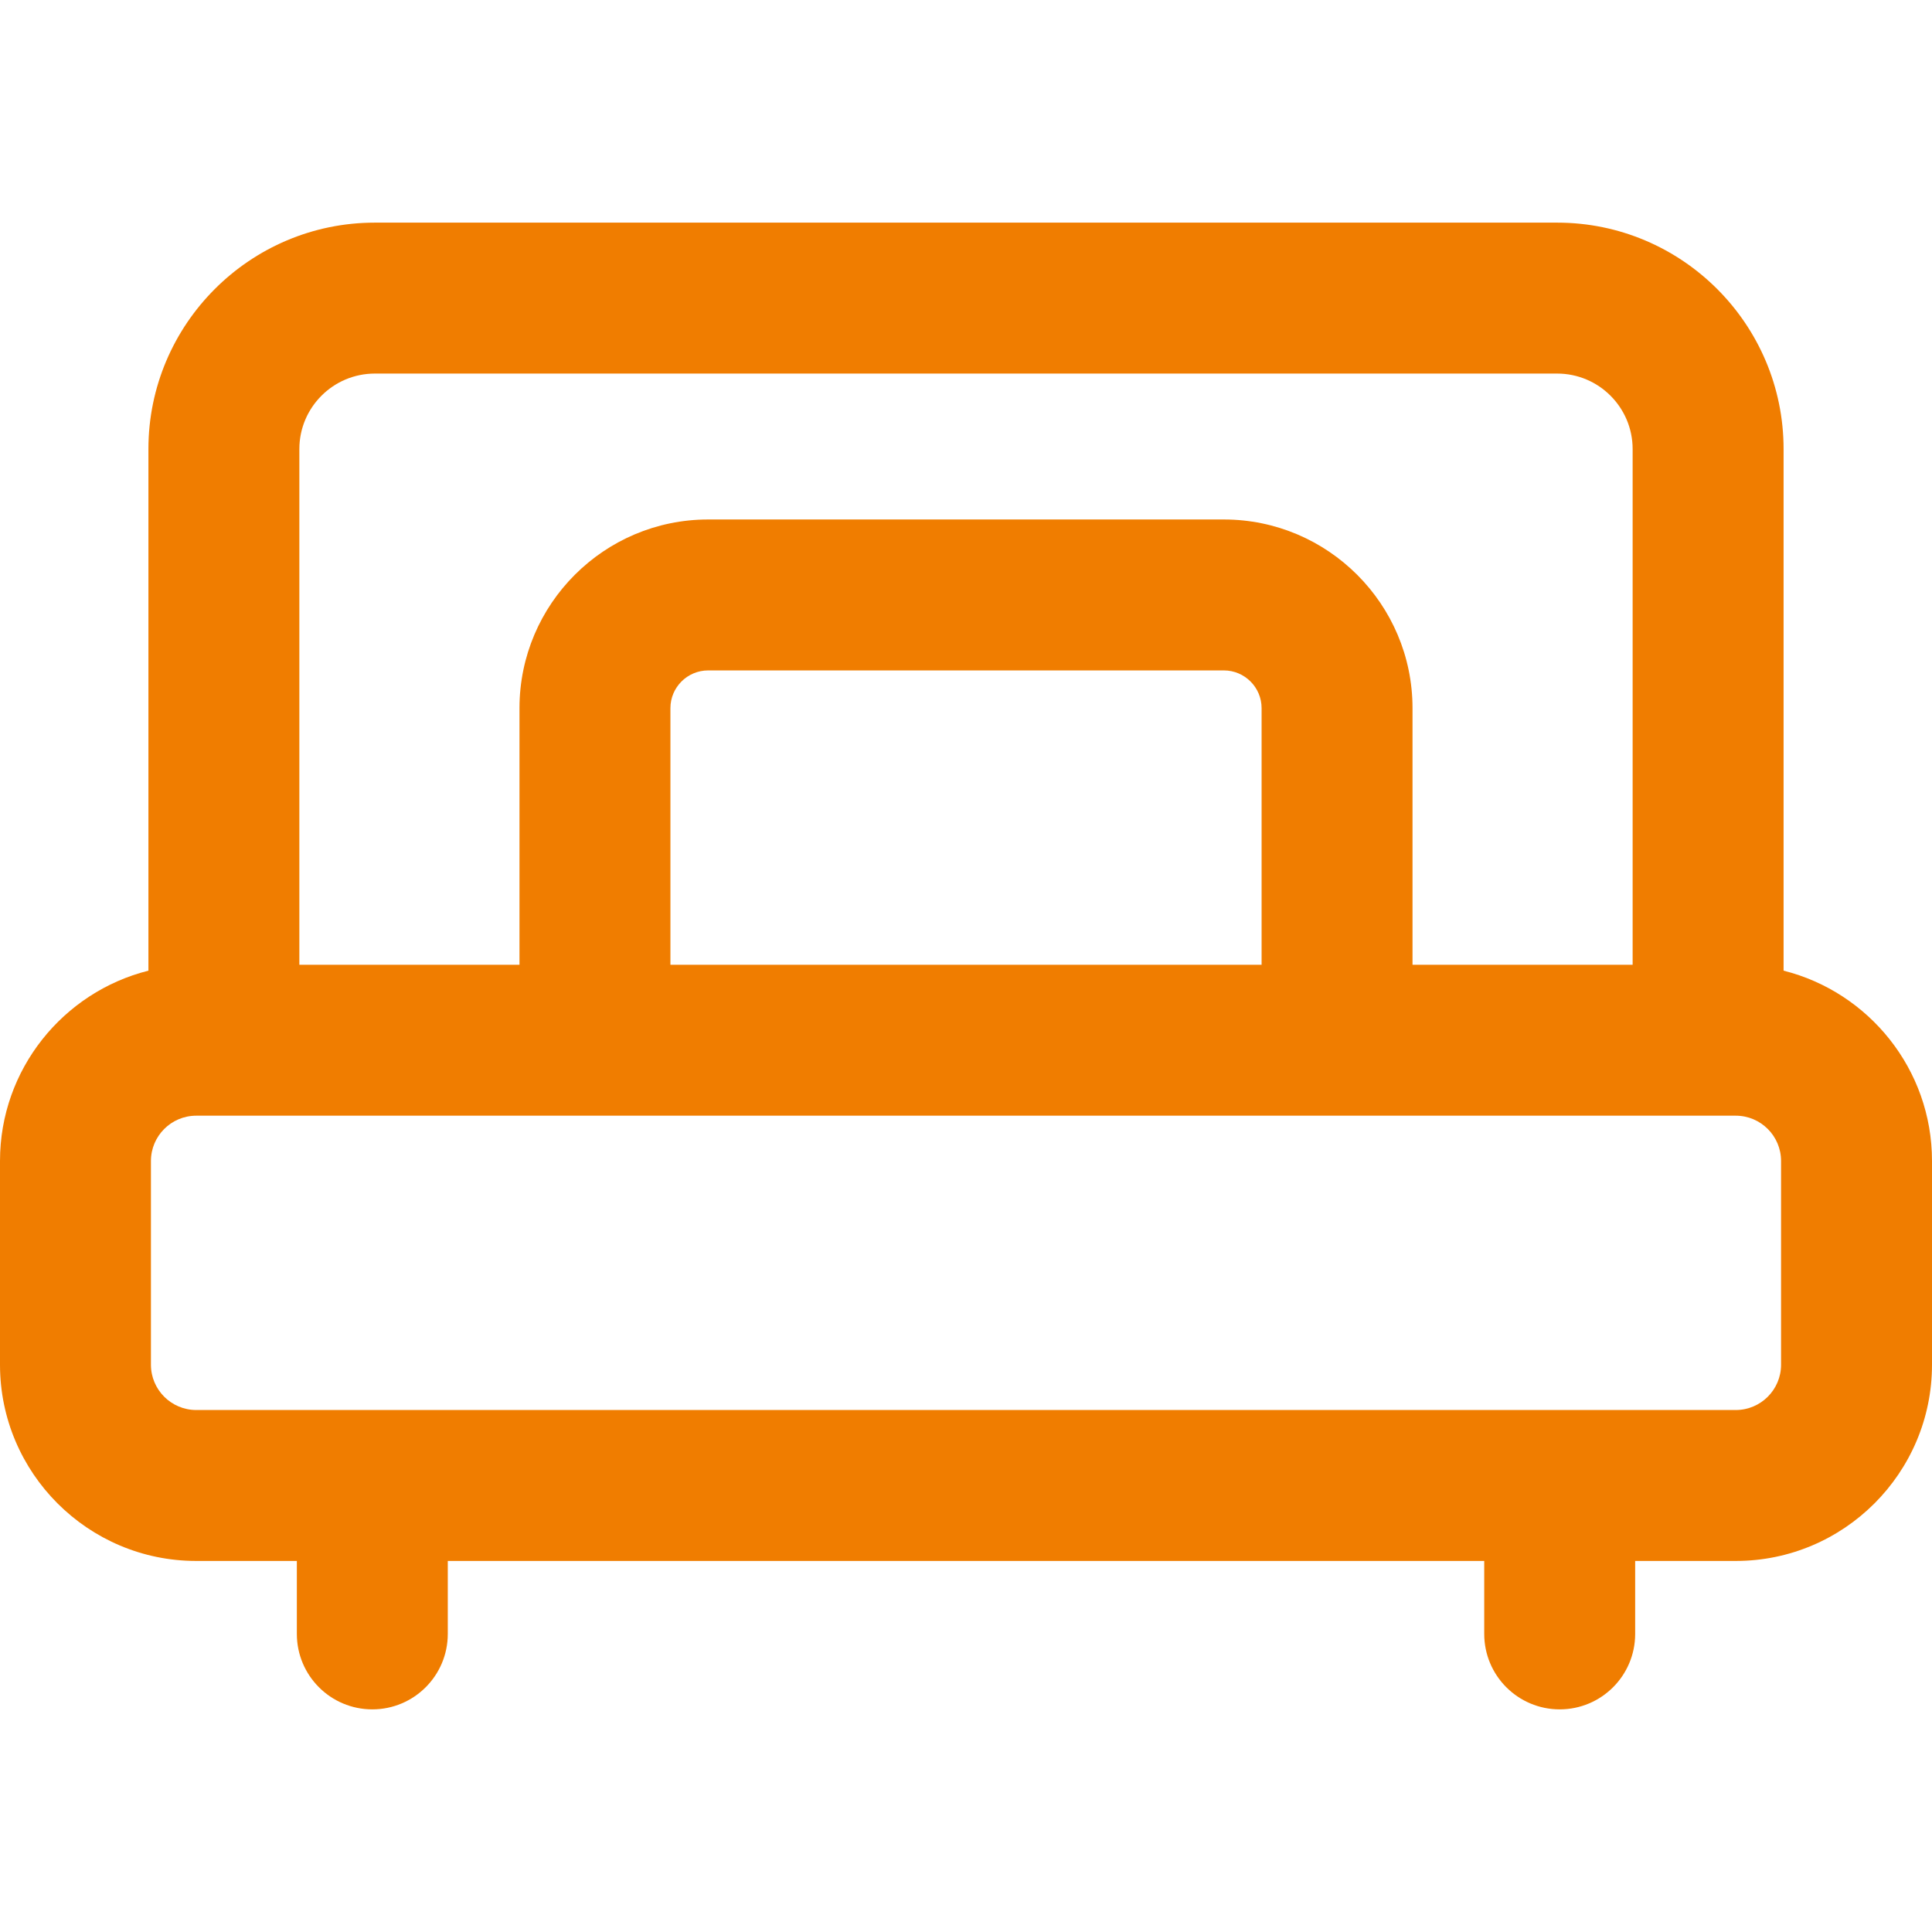
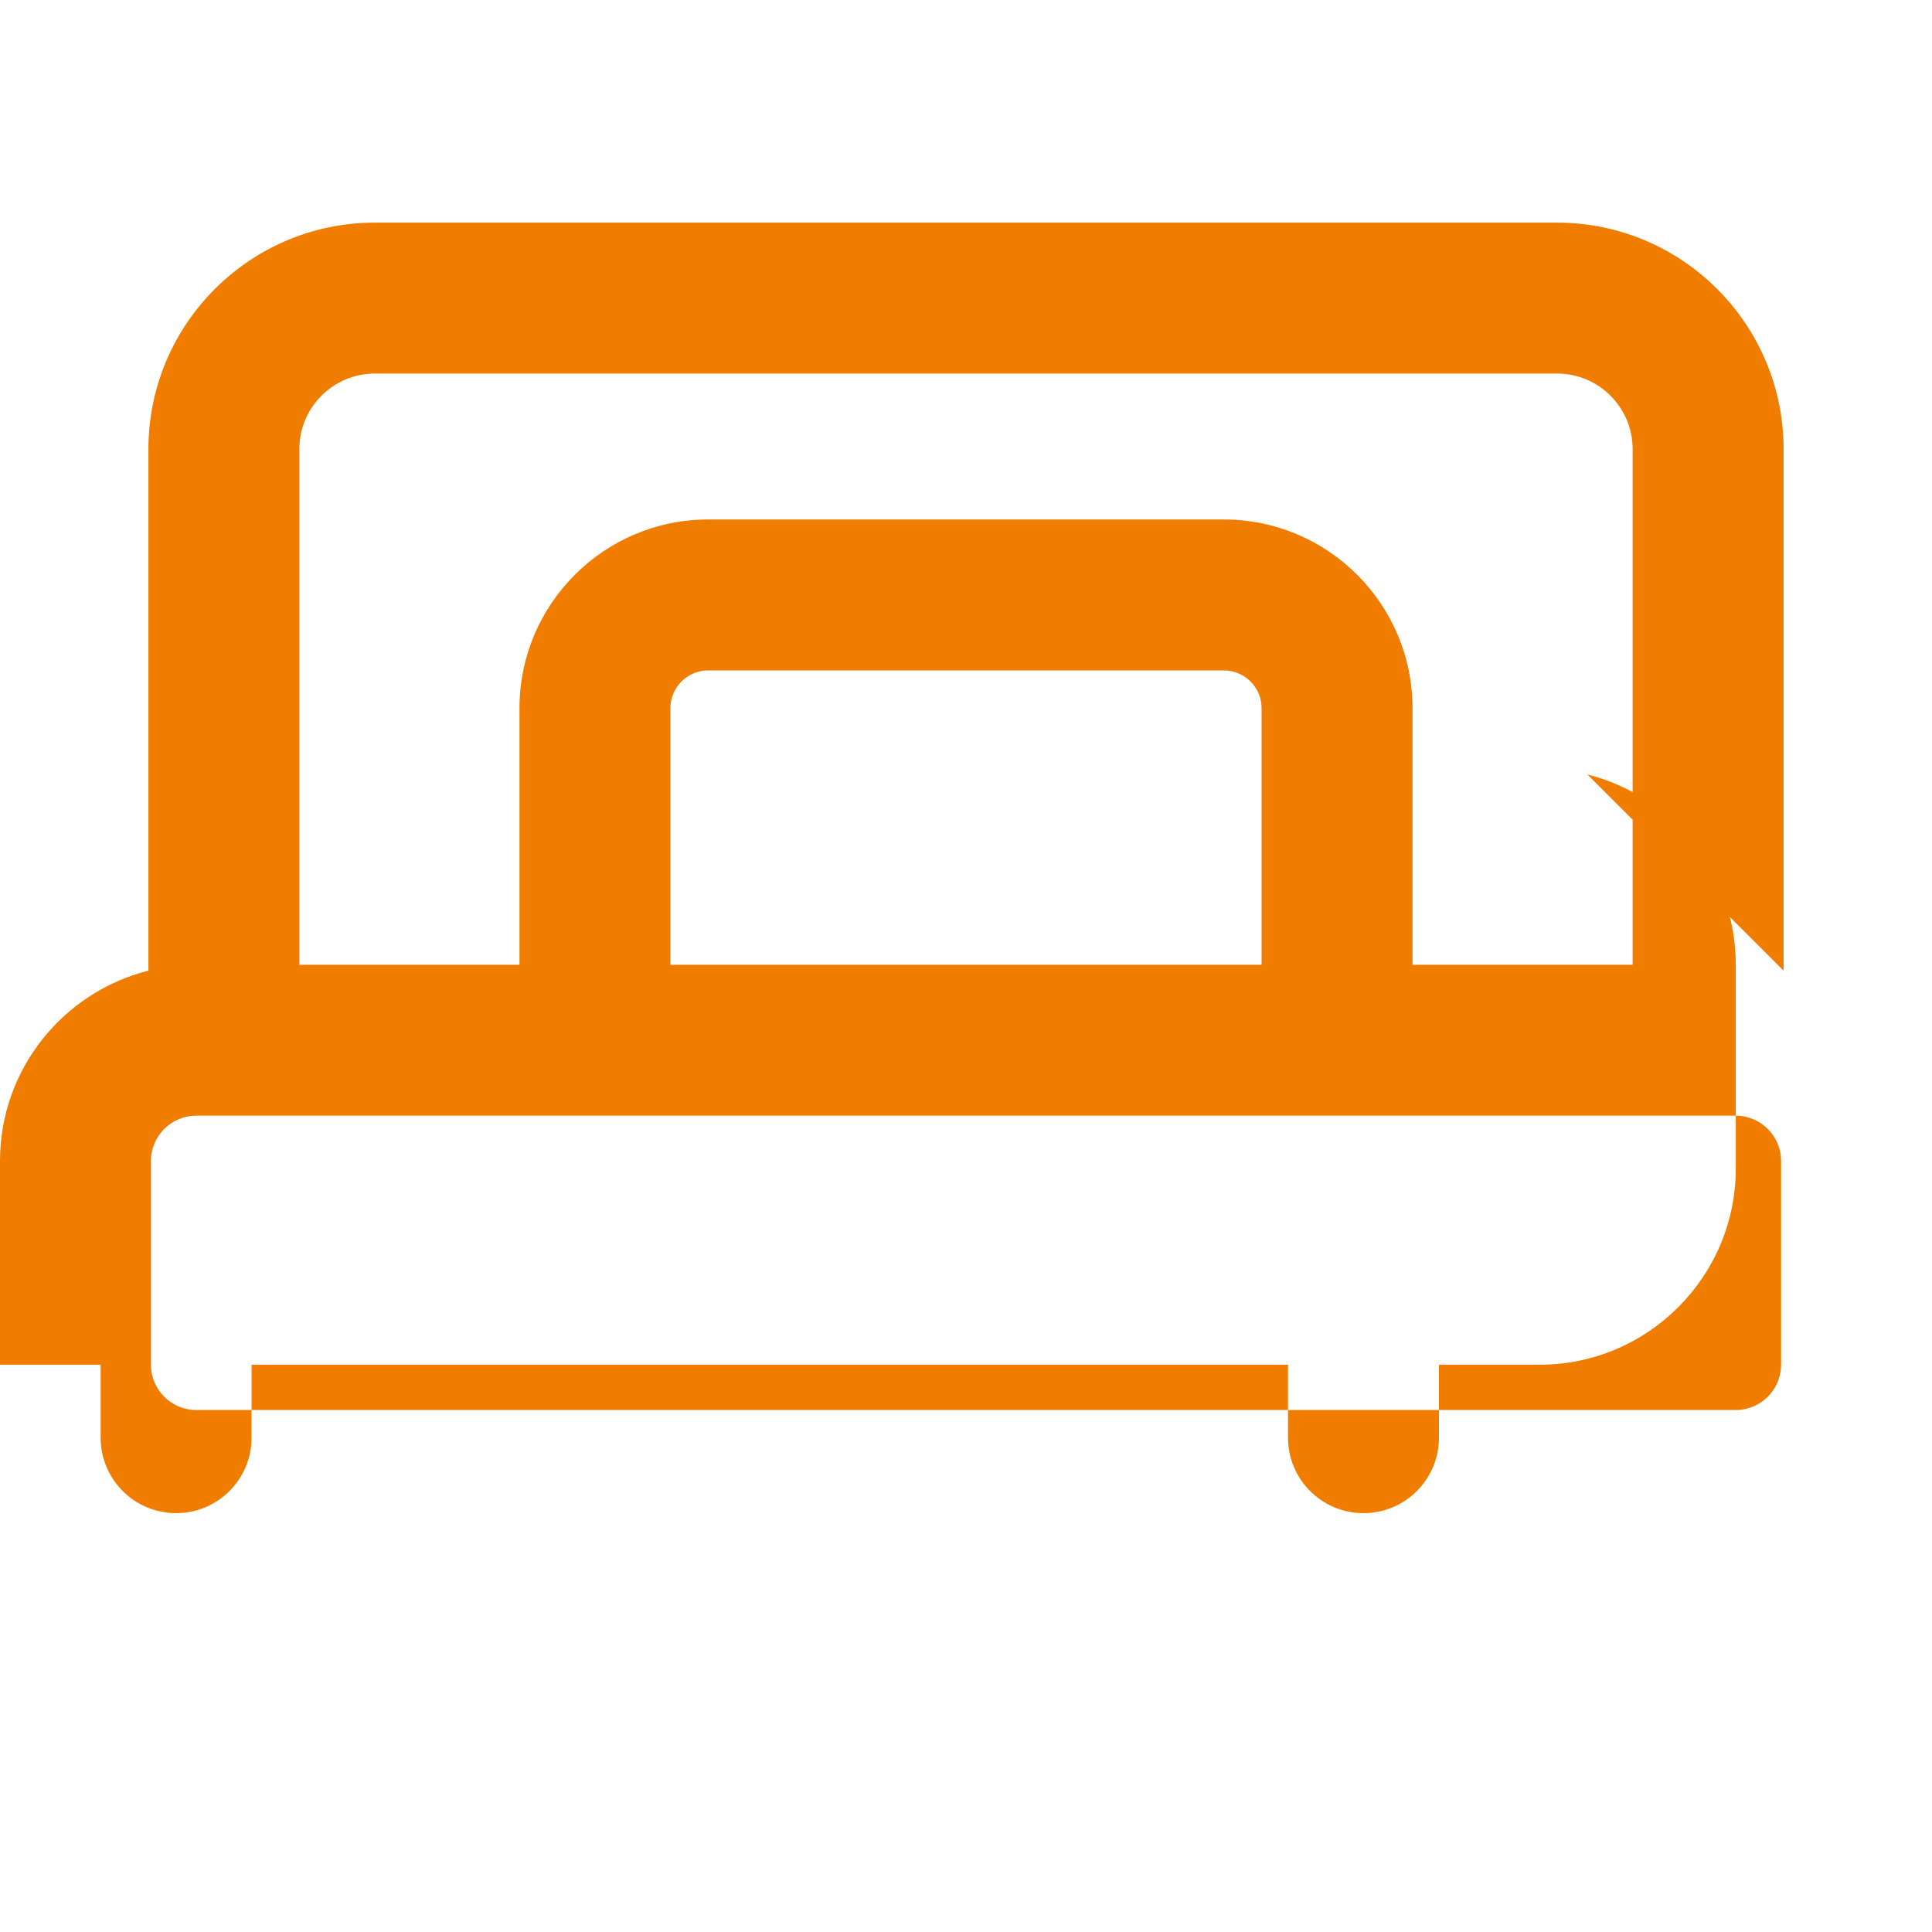
<svg xmlns="http://www.w3.org/2000/svg" height="512pt" viewBox="0 -58 512 511" width="512pt">
-   <path d="m472.668 198.734v-138.234c0-33.086-26.918-60-60-60h-313.336c-33.082 0-60 26.914-60 60v138.234c-22.57 5.672-39.332 26.129-39.332 50.434v54c0 28.672 23.328 52 52 52h26.668v19.332c0 11.047 8.953 20 20 20s20-8.953 20-20v-19.332h274.668v19.332c0 11.047 8.953 20 20 20 11.043 0 20-8.953 20-20v-19.332h26.664c28.672 0 52-23.328 52-52v-54c0-24.305-16.762-44.762-39.332-50.434zm-373.336-158.234h313.332c11.031 0 20 8.973 20 20v136.668h-58.332v-68c0-27.57-22.43-50-50-50h-136.664c-27.57 0-50 22.43-50 50v68h-58.336v-136.668c0-11.027 8.973-20 20-20zm78.336 156.668v-68c0-5.516 4.484-10 10-10h136.668c5.512 0 10 4.484 10 10v68zm294.332 106c0 6.617-5.383 12-12 12h-408c-6.617 0-12-5.383-12-12v-54c0-6.617 5.383-12 12-12h408c6.617 0 12 5.383 12 12zm0 0" fill="#f07d00" />
+   <path d="m472.668 198.734v-138.234c0-33.086-26.918-60-60-60h-313.336c-33.082 0-60 26.914-60 60v138.234c-22.57 5.672-39.332 26.129-39.332 50.434v54h26.668v19.332c0 11.047 8.953 20 20 20s20-8.953 20-20v-19.332h274.668v19.332c0 11.047 8.953 20 20 20 11.043 0 20-8.953 20-20v-19.332h26.664c28.672 0 52-23.328 52-52v-54c0-24.305-16.762-44.762-39.332-50.434zm-373.336-158.234h313.332c11.031 0 20 8.973 20 20v136.668h-58.332v-68c0-27.57-22.43-50-50-50h-136.664c-27.57 0-50 22.43-50 50v68h-58.336v-136.668c0-11.027 8.973-20 20-20zm78.336 156.668v-68c0-5.516 4.484-10 10-10h136.668c5.512 0 10 4.484 10 10v68zm294.332 106c0 6.617-5.383 12-12 12h-408c-6.617 0-12-5.383-12-12v-54c0-6.617 5.383-12 12-12h408c6.617 0 12 5.383 12 12zm0 0" fill="#f07d00" />
</svg>